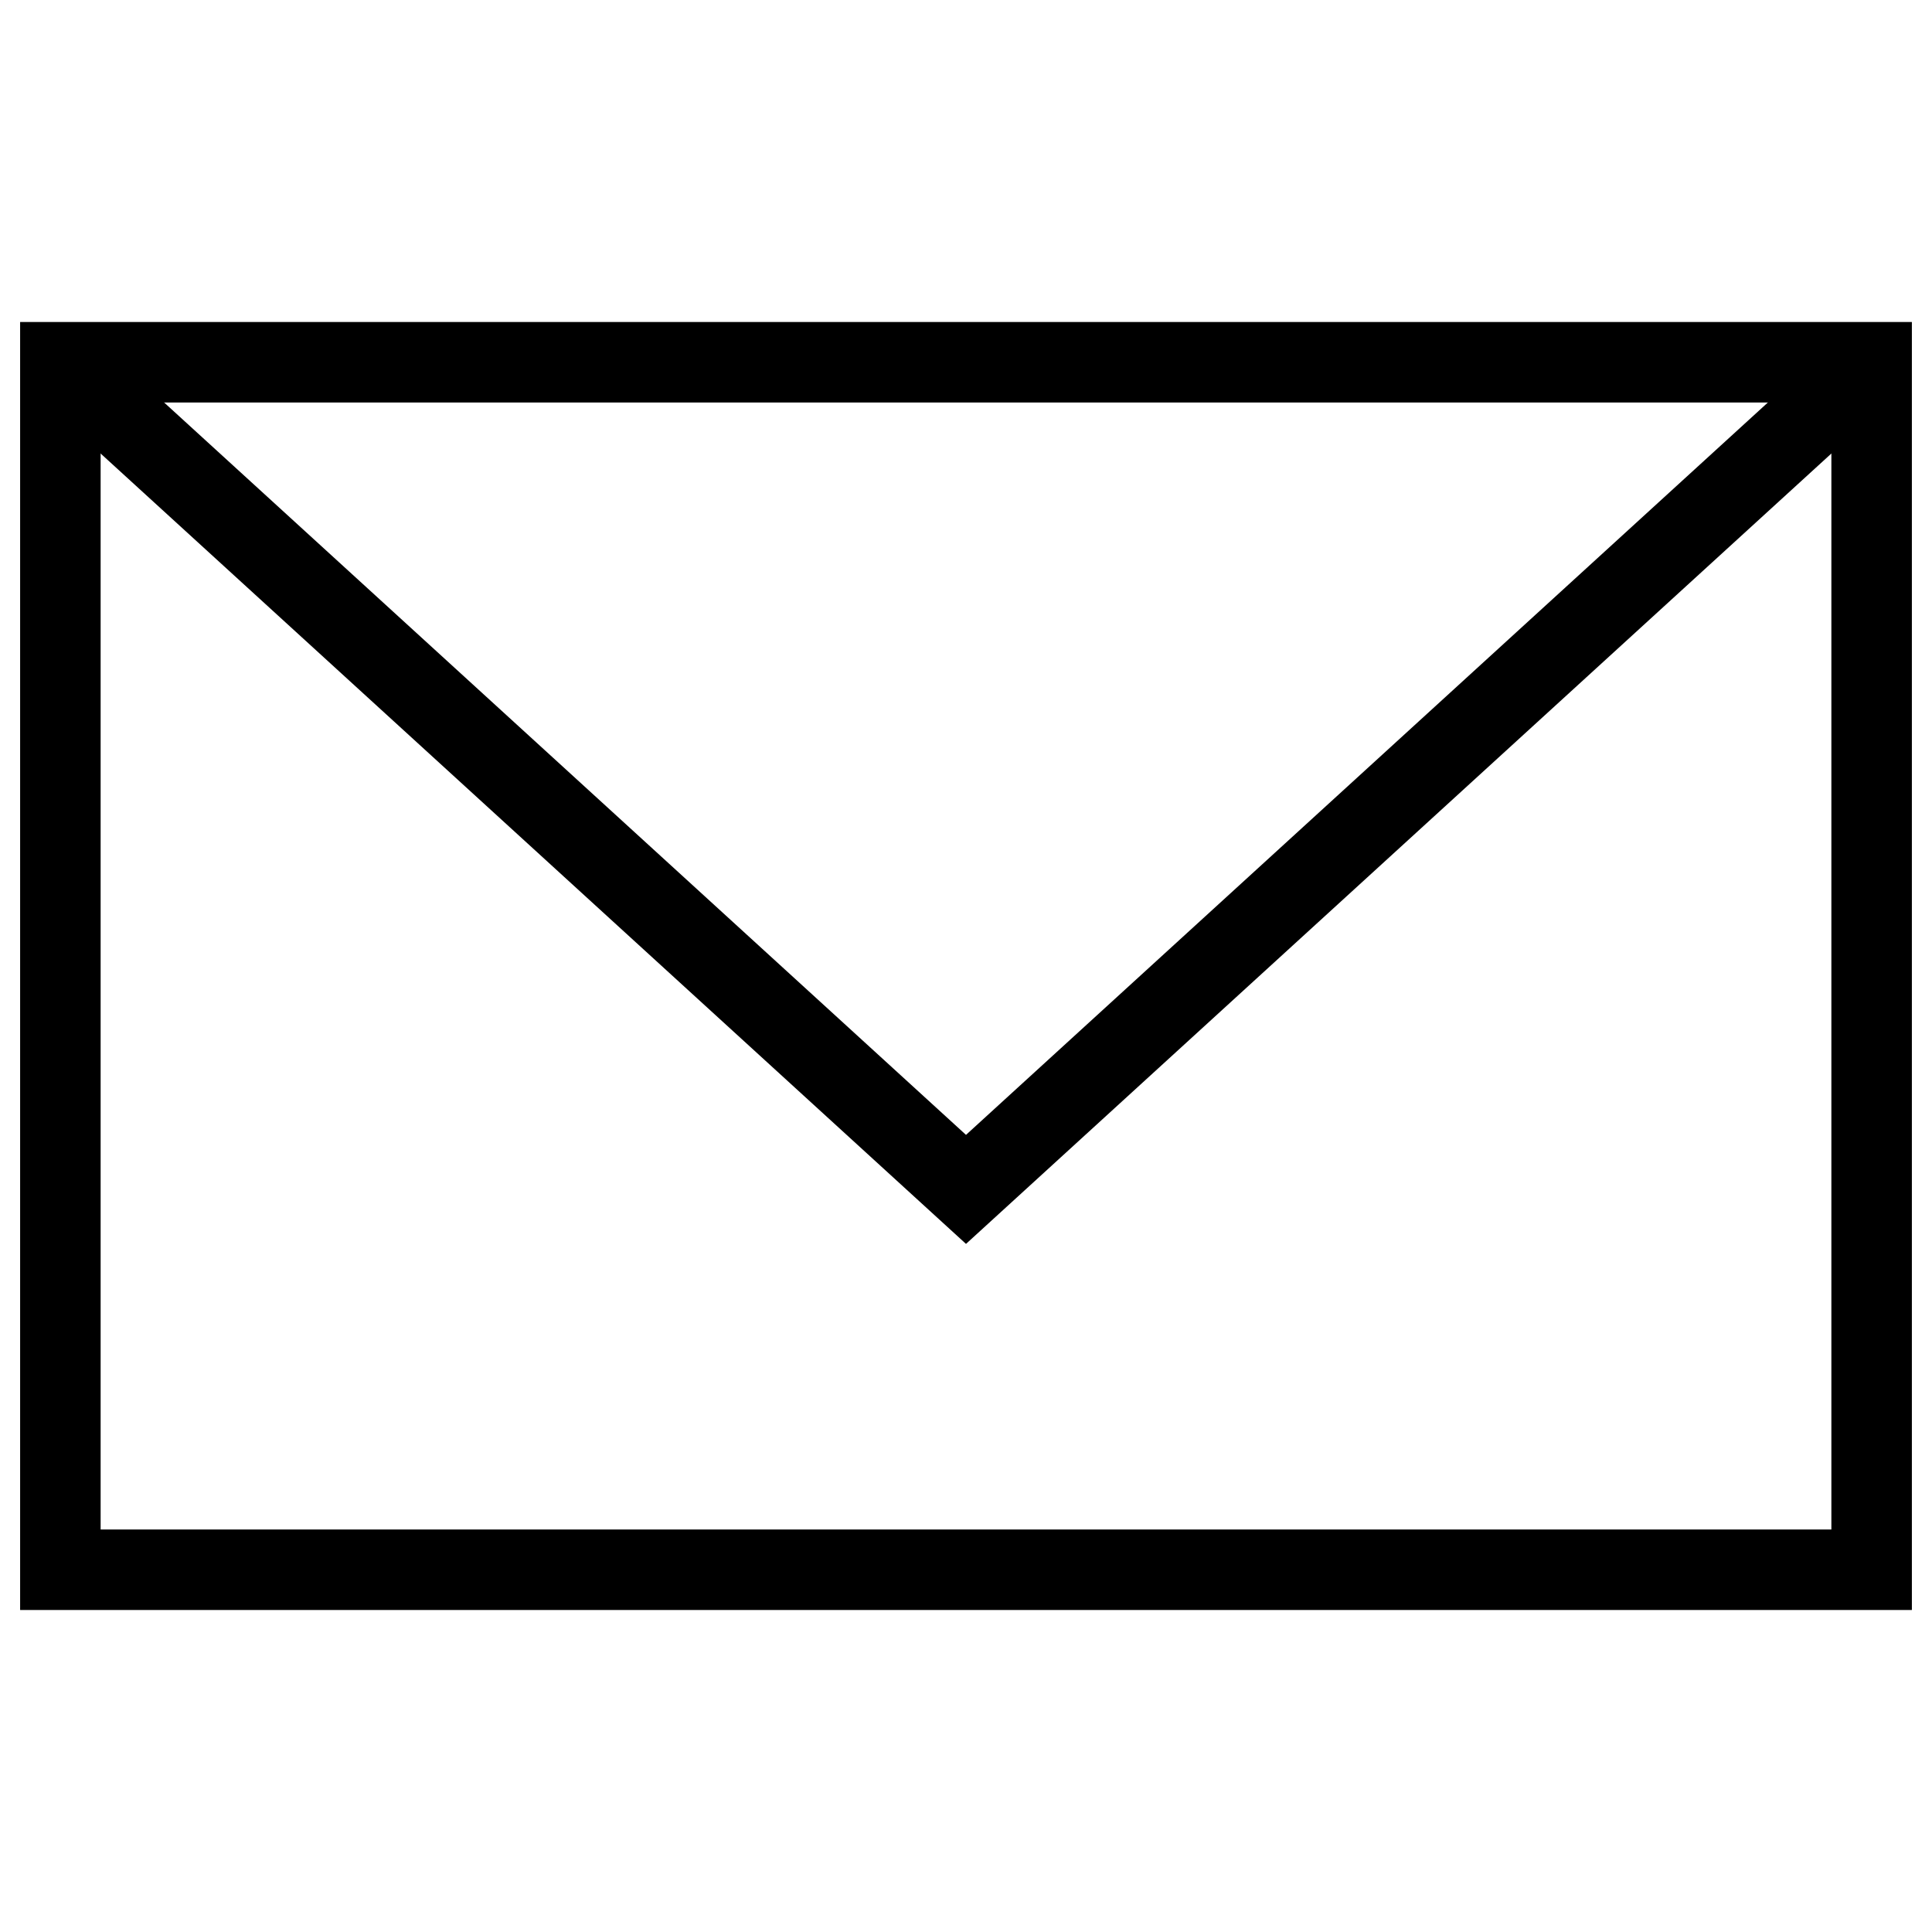
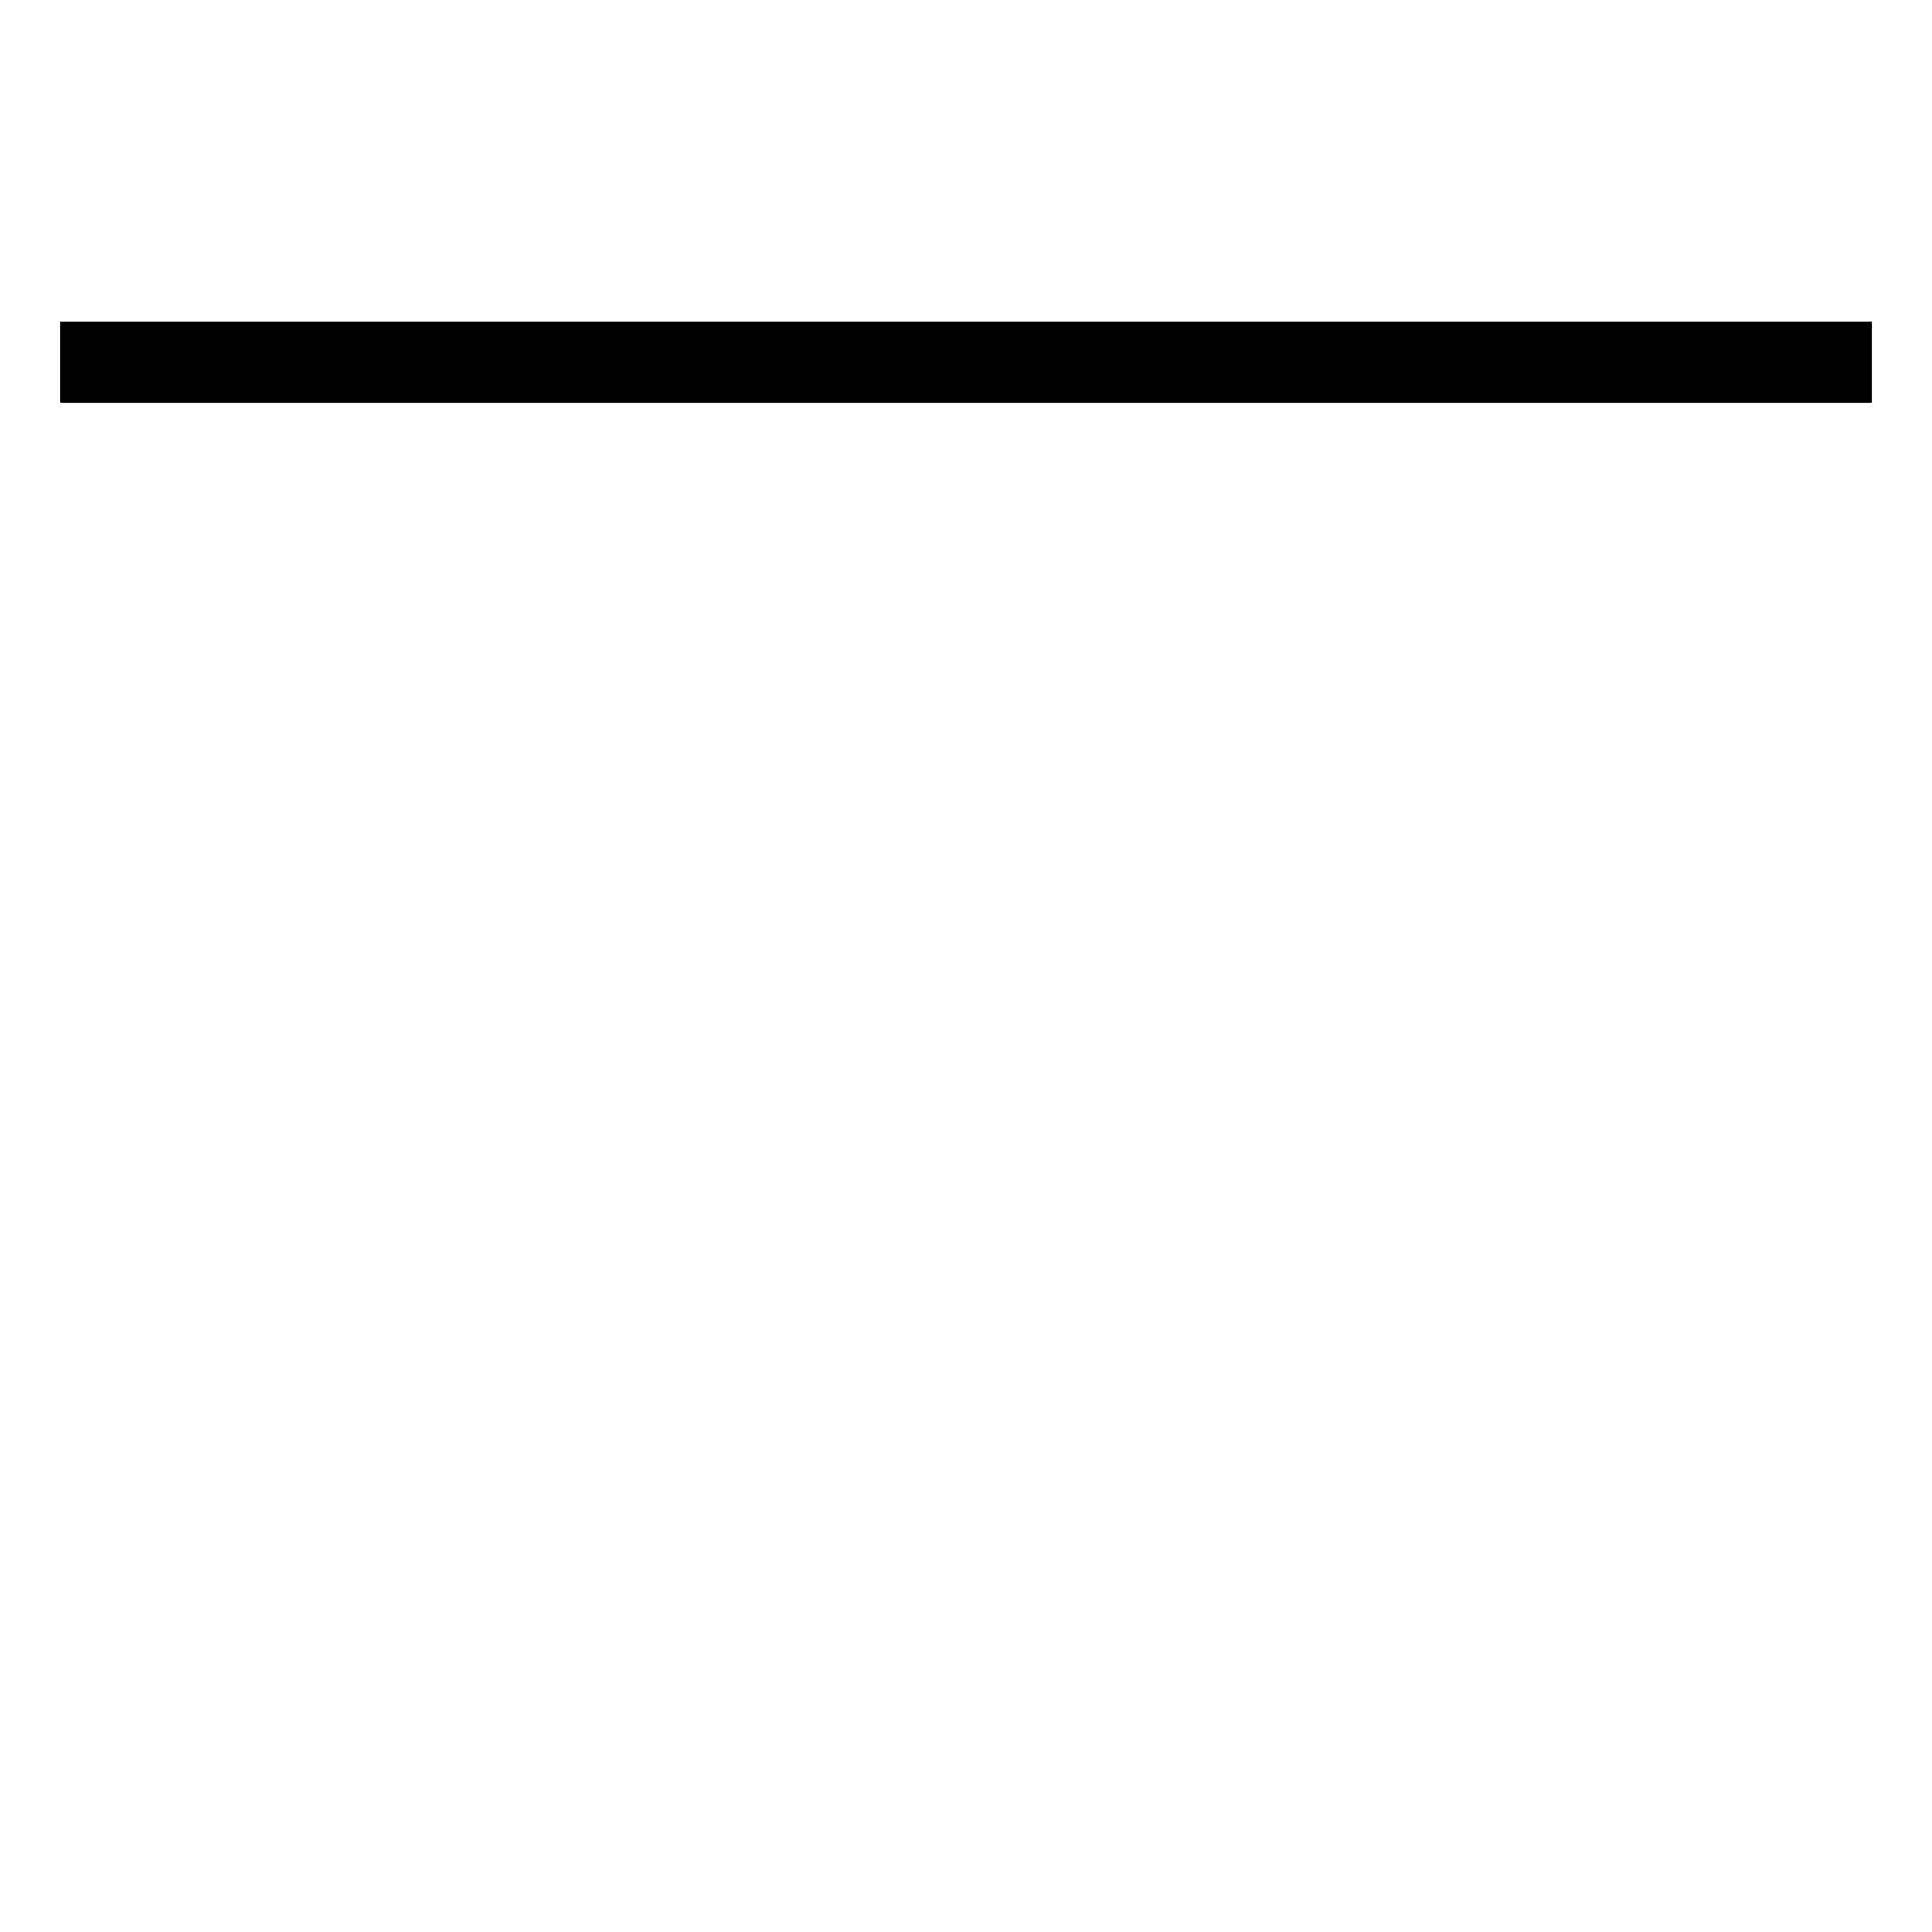
<svg xmlns="http://www.w3.org/2000/svg" width="24" height="24" viewBox="0 0 24 24" fill="none">
-   <path d="M0.75 4.5L12 14.775L23.25 4.5" stroke="black" stroke-miterlimit="10" />
-   <path d="M0.75 4.5H23.25V19.5H0.75V4.5Z" stroke="black" stroke-miterlimit="10" />
+   <path d="M0.75 4.5L23.25 4.5" stroke="black" stroke-miterlimit="10" />
</svg>